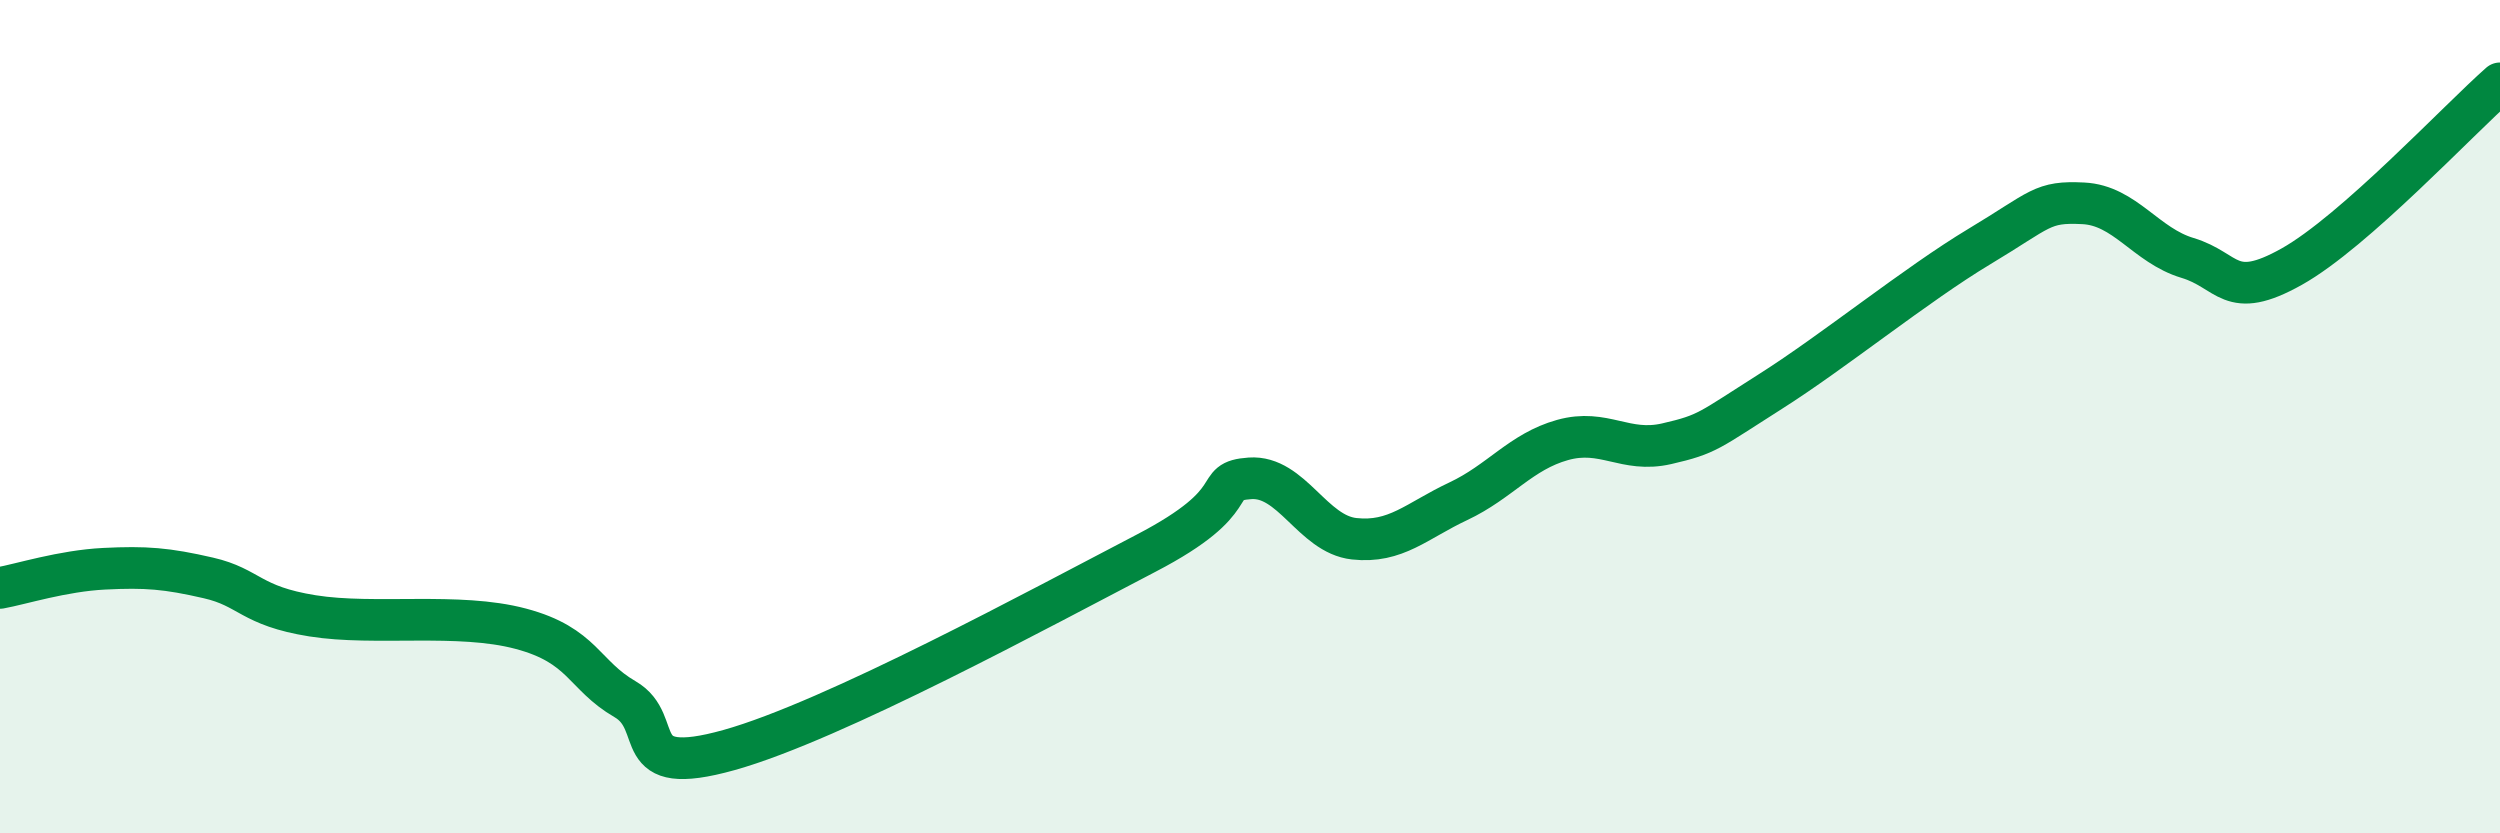
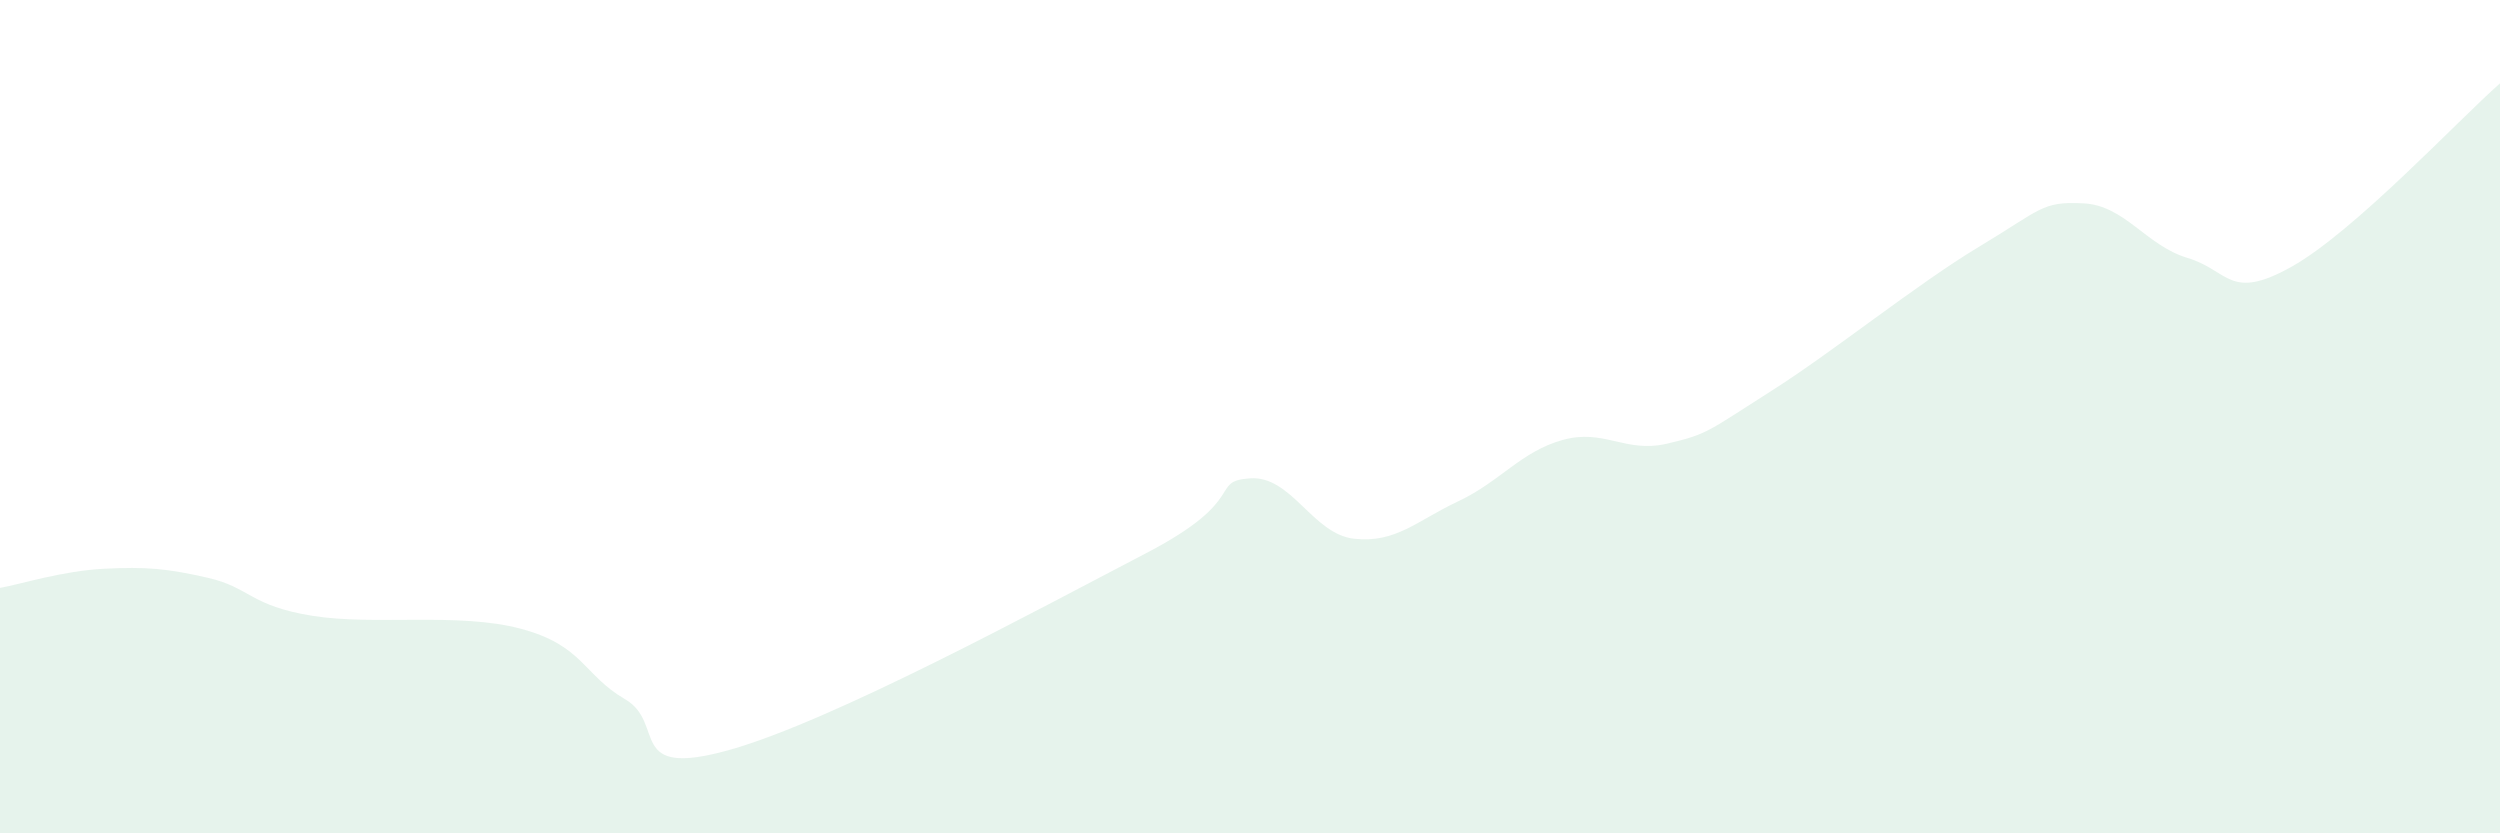
<svg xmlns="http://www.w3.org/2000/svg" width="60" height="20" viewBox="0 0 60 20">
  <path d="M 0,14.11 C 0.5,14.02 1.5,13.7 2.5,13.65 C 3.5,13.6 4,13.64 5,13.87 C 6,14.1 6,14.54 7.5,14.78 C 9,15.02 11,14.69 12.5,15.09 C 14,15.49 14,16.2 15,16.78 C 16,17.36 15,18.7 17.5,18 C 20,17.3 25,14.58 27.5,13.28 C 30,11.98 29,11.55 30,11.48 C 31,11.41 31.5,12.82 32.5,12.93 C 33.5,13.04 34,12.5 35,12.03 C 36,11.56 36.5,10.84 37.5,10.56 C 38.5,10.28 39,10.88 40,10.65 C 41,10.42 41,10.34 42.5,9.39 C 44,8.44 46,6.82 47.5,5.92 C 49,5.02 49,4.83 50,4.88 C 51,4.93 51.5,5.89 52.5,6.19 C 53.5,6.49 53.5,7.24 55,6.4 C 56.5,5.56 59,2.88 60,2L60 20L0 20Z" fill="#008740" opacity="0.1" stroke-linecap="round" stroke-linejoin="round" />
-   <path d="M 0,14.11 C 0.5,14.02 1.5,13.7 2.5,13.65 C 3.5,13.6 4,13.64 5,13.87 C 6,14.1 6,14.54 7.5,14.78 C 9,15.02 11,14.69 12.5,15.09 C 14,15.49 14,16.2 15,16.78 C 16,17.36 15,18.7 17.5,18 C 20,17.3 25,14.58 27.5,13.28 C 30,11.98 29,11.55 30,11.48 C 31,11.41 31.5,12.82 32.5,12.93 C 33.5,13.04 34,12.5 35,12.03 C 36,11.56 36.5,10.84 37.5,10.56 C 38.5,10.28 39,10.88 40,10.65 C 41,10.42 41,10.34 42.5,9.39 C 44,8.44 46,6.82 47.5,5.92 C 49,5.02 49,4.83 50,4.88 C 51,4.93 51.5,5.89 52.5,6.19 C 53.5,6.49 53.5,7.24 55,6.4 C 56.5,5.56 59,2.88 60,2" stroke="#008740" stroke-width="1" fill="none" stroke-linecap="round" stroke-linejoin="round" />
</svg>